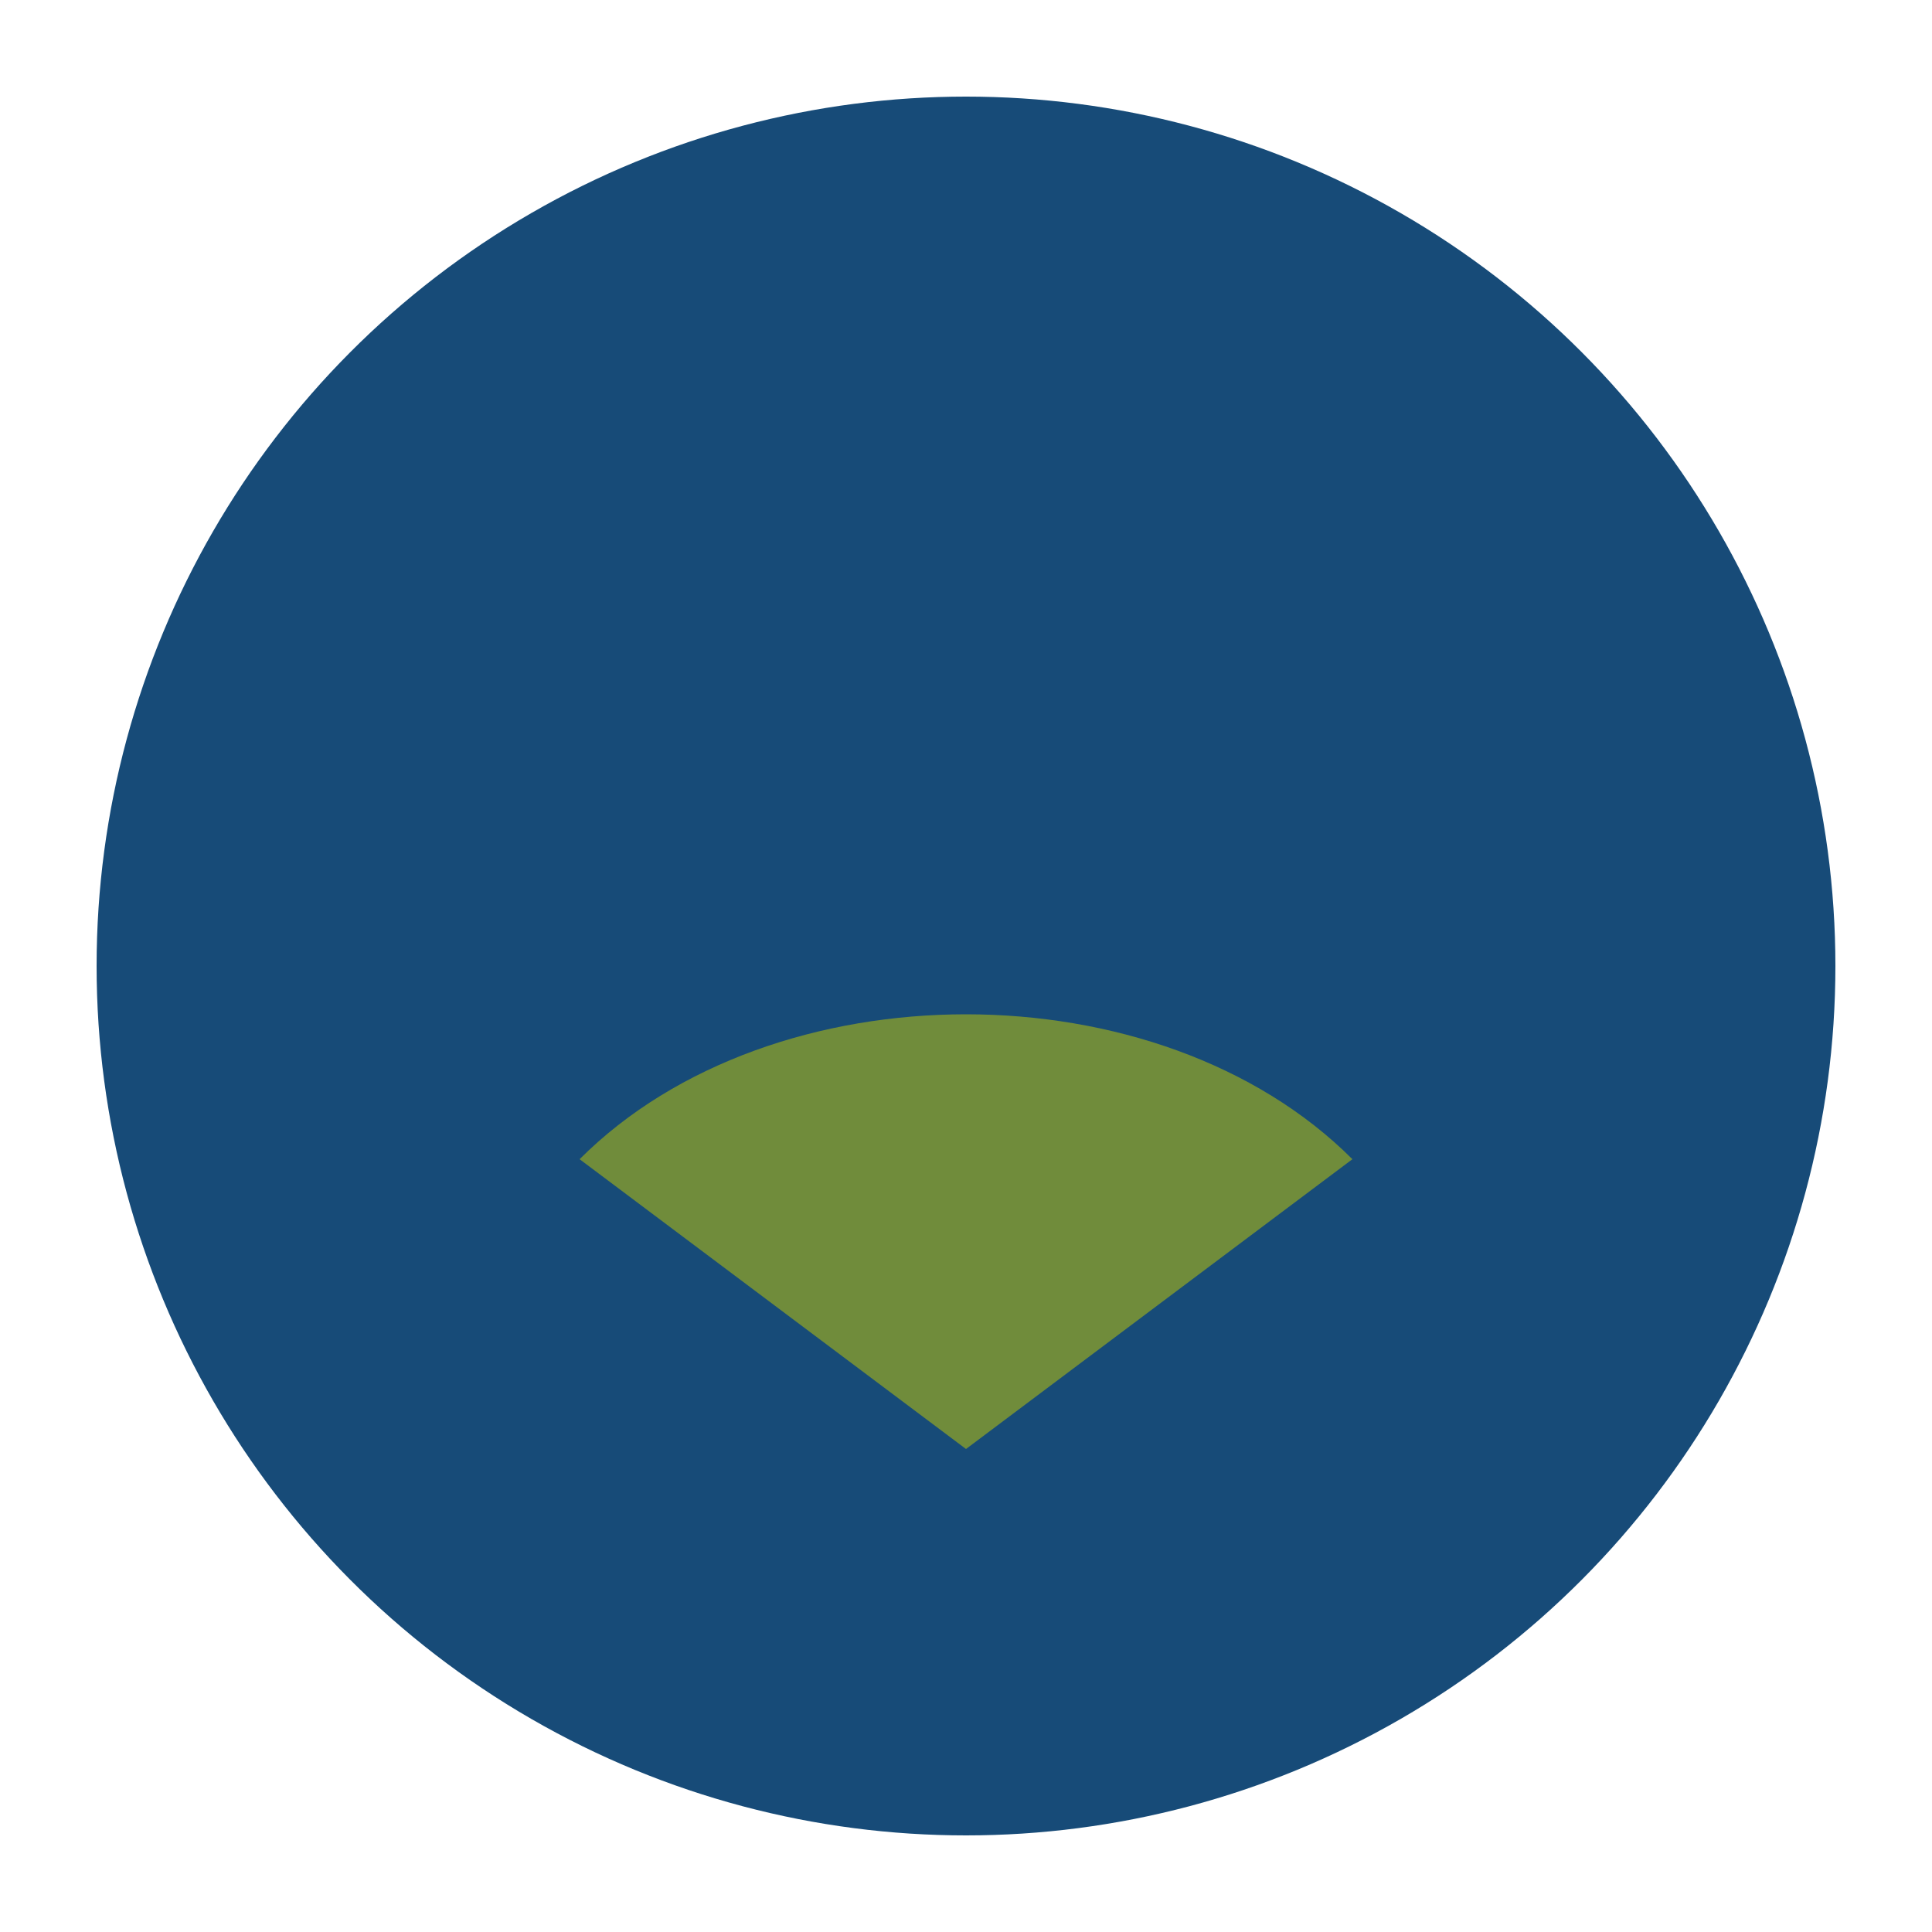
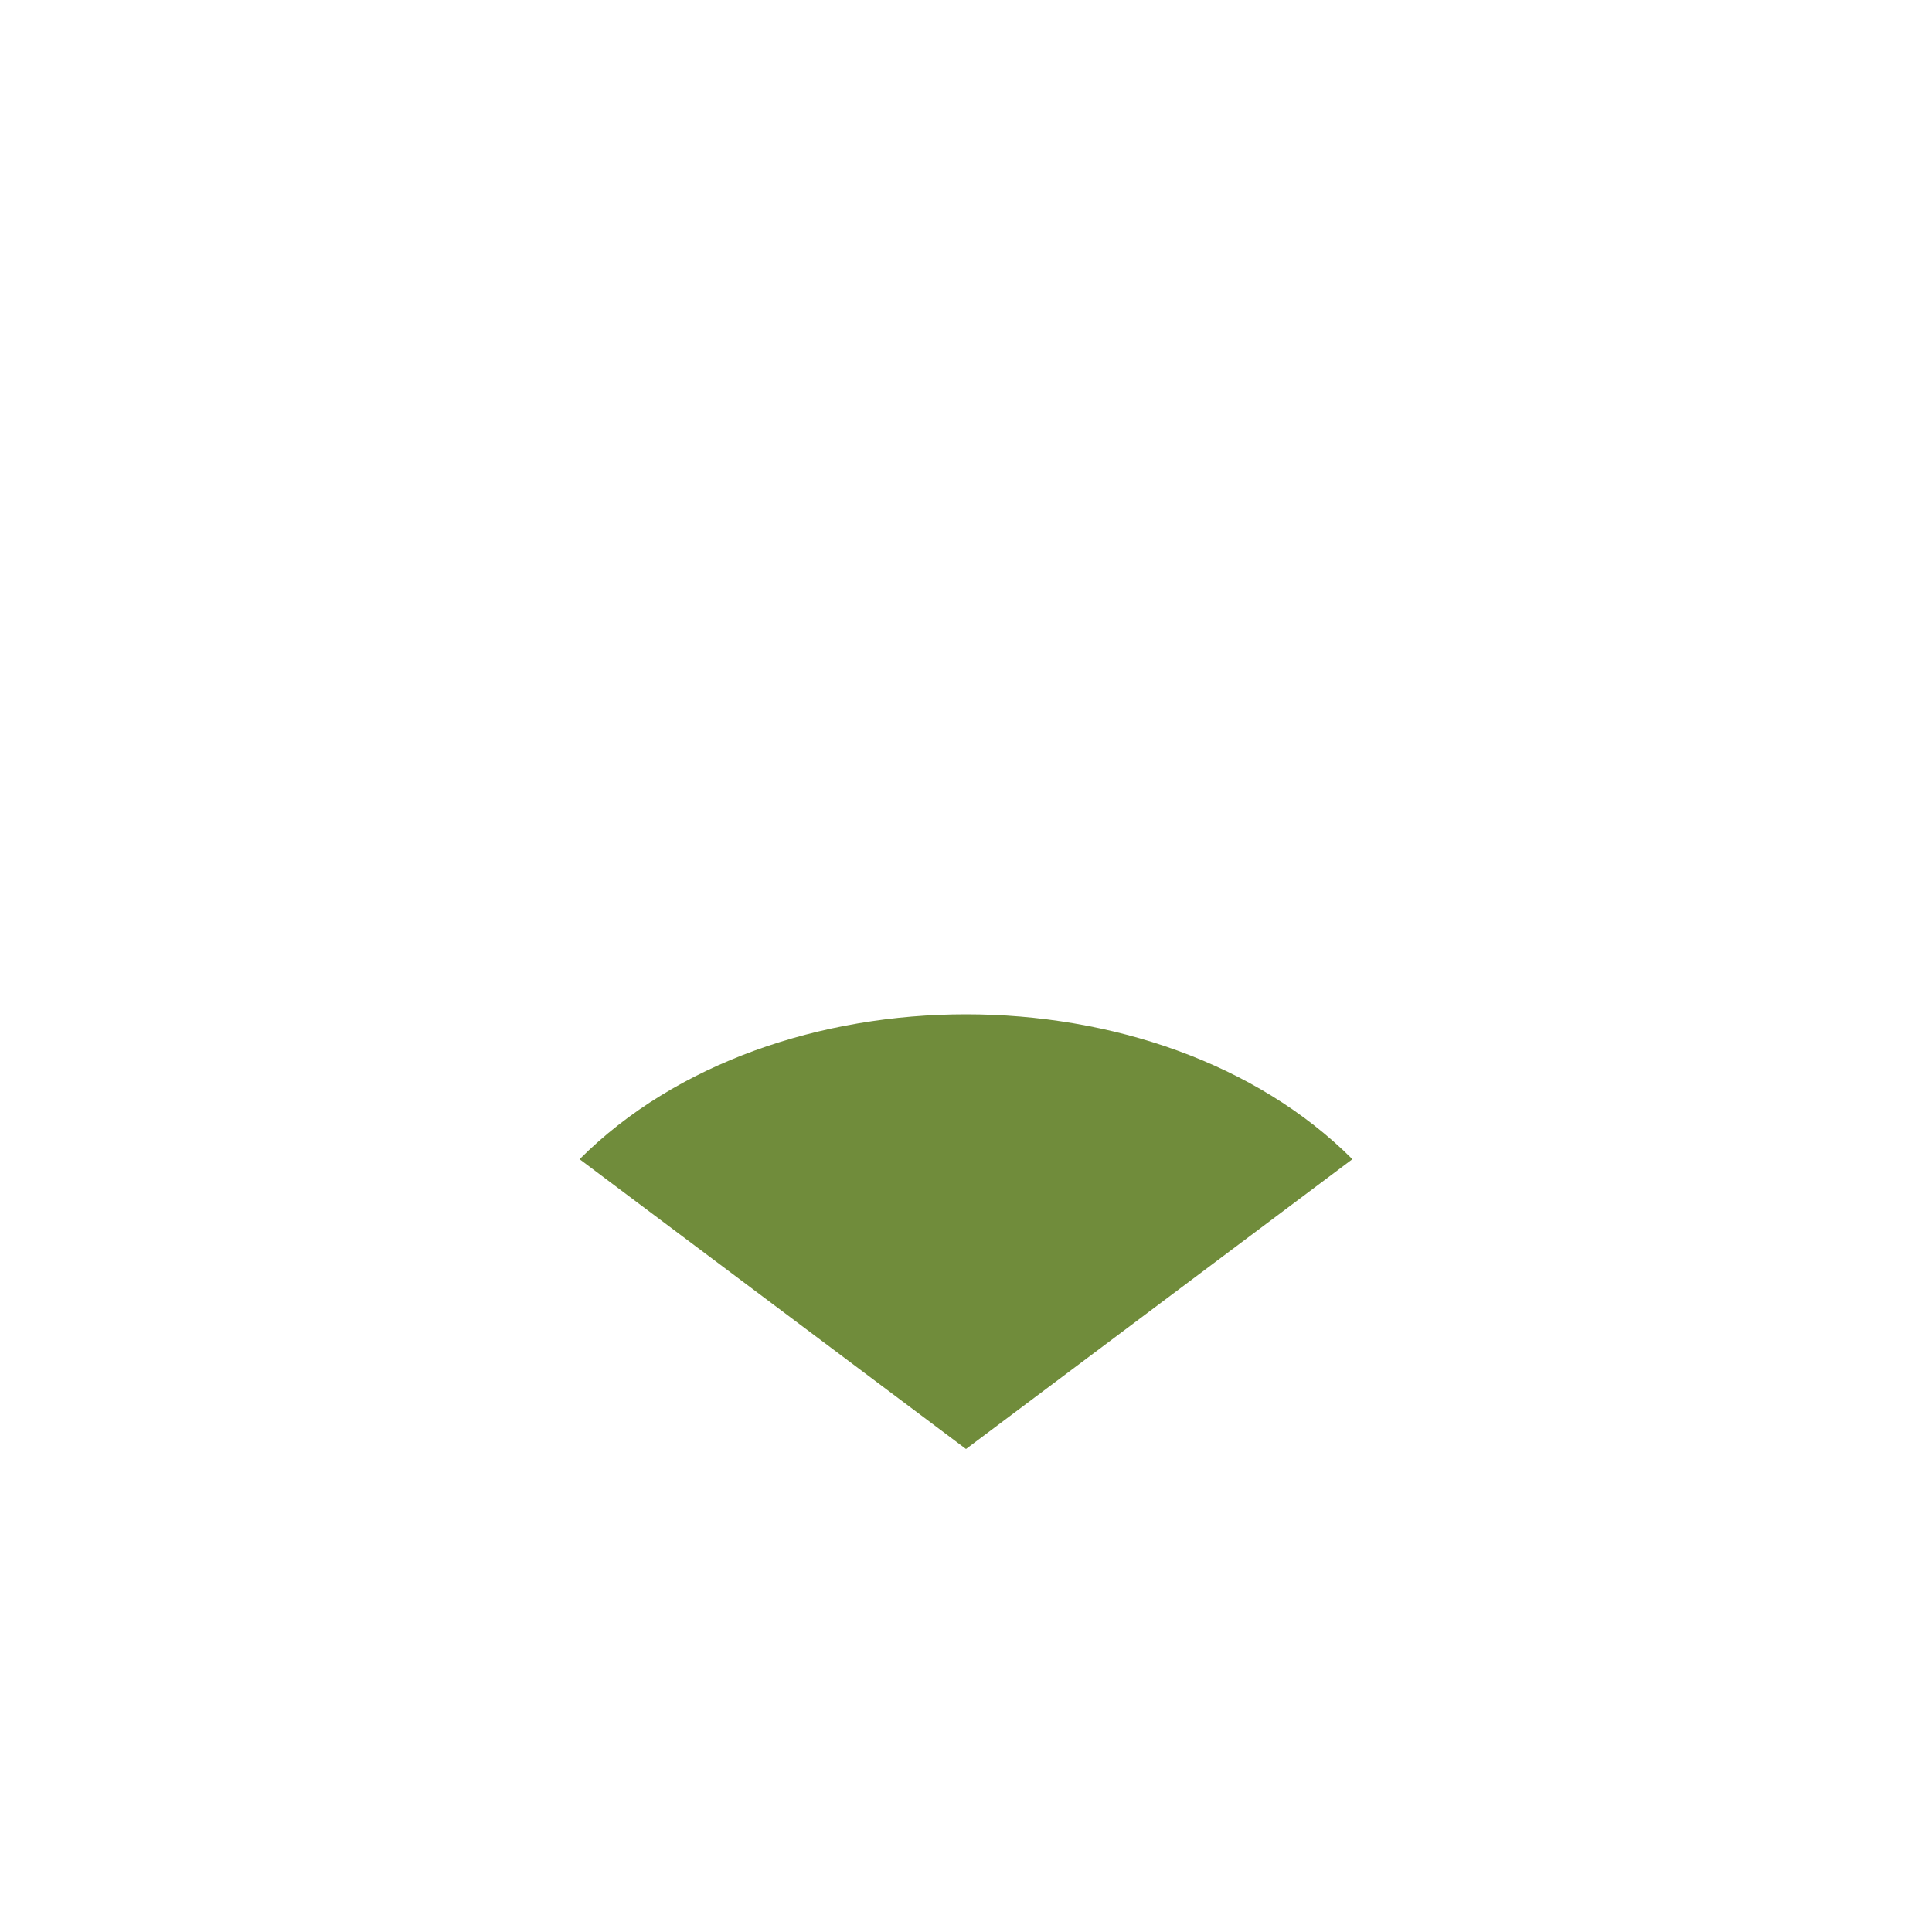
<svg xmlns="http://www.w3.org/2000/svg" width="40" height="40" viewBox="0 0 40 40">
-   <ellipse cx="20" cy="20" rx="18" ry="18" fill="#174B78" />
-   <path d="M12 24c4-4 12-4 16 0l-8 6z" fill="#708C3B" />
+   <path d="M12 24c4-4 12-4 16 0l-8 6" fill="#708C3B" />
</svg>